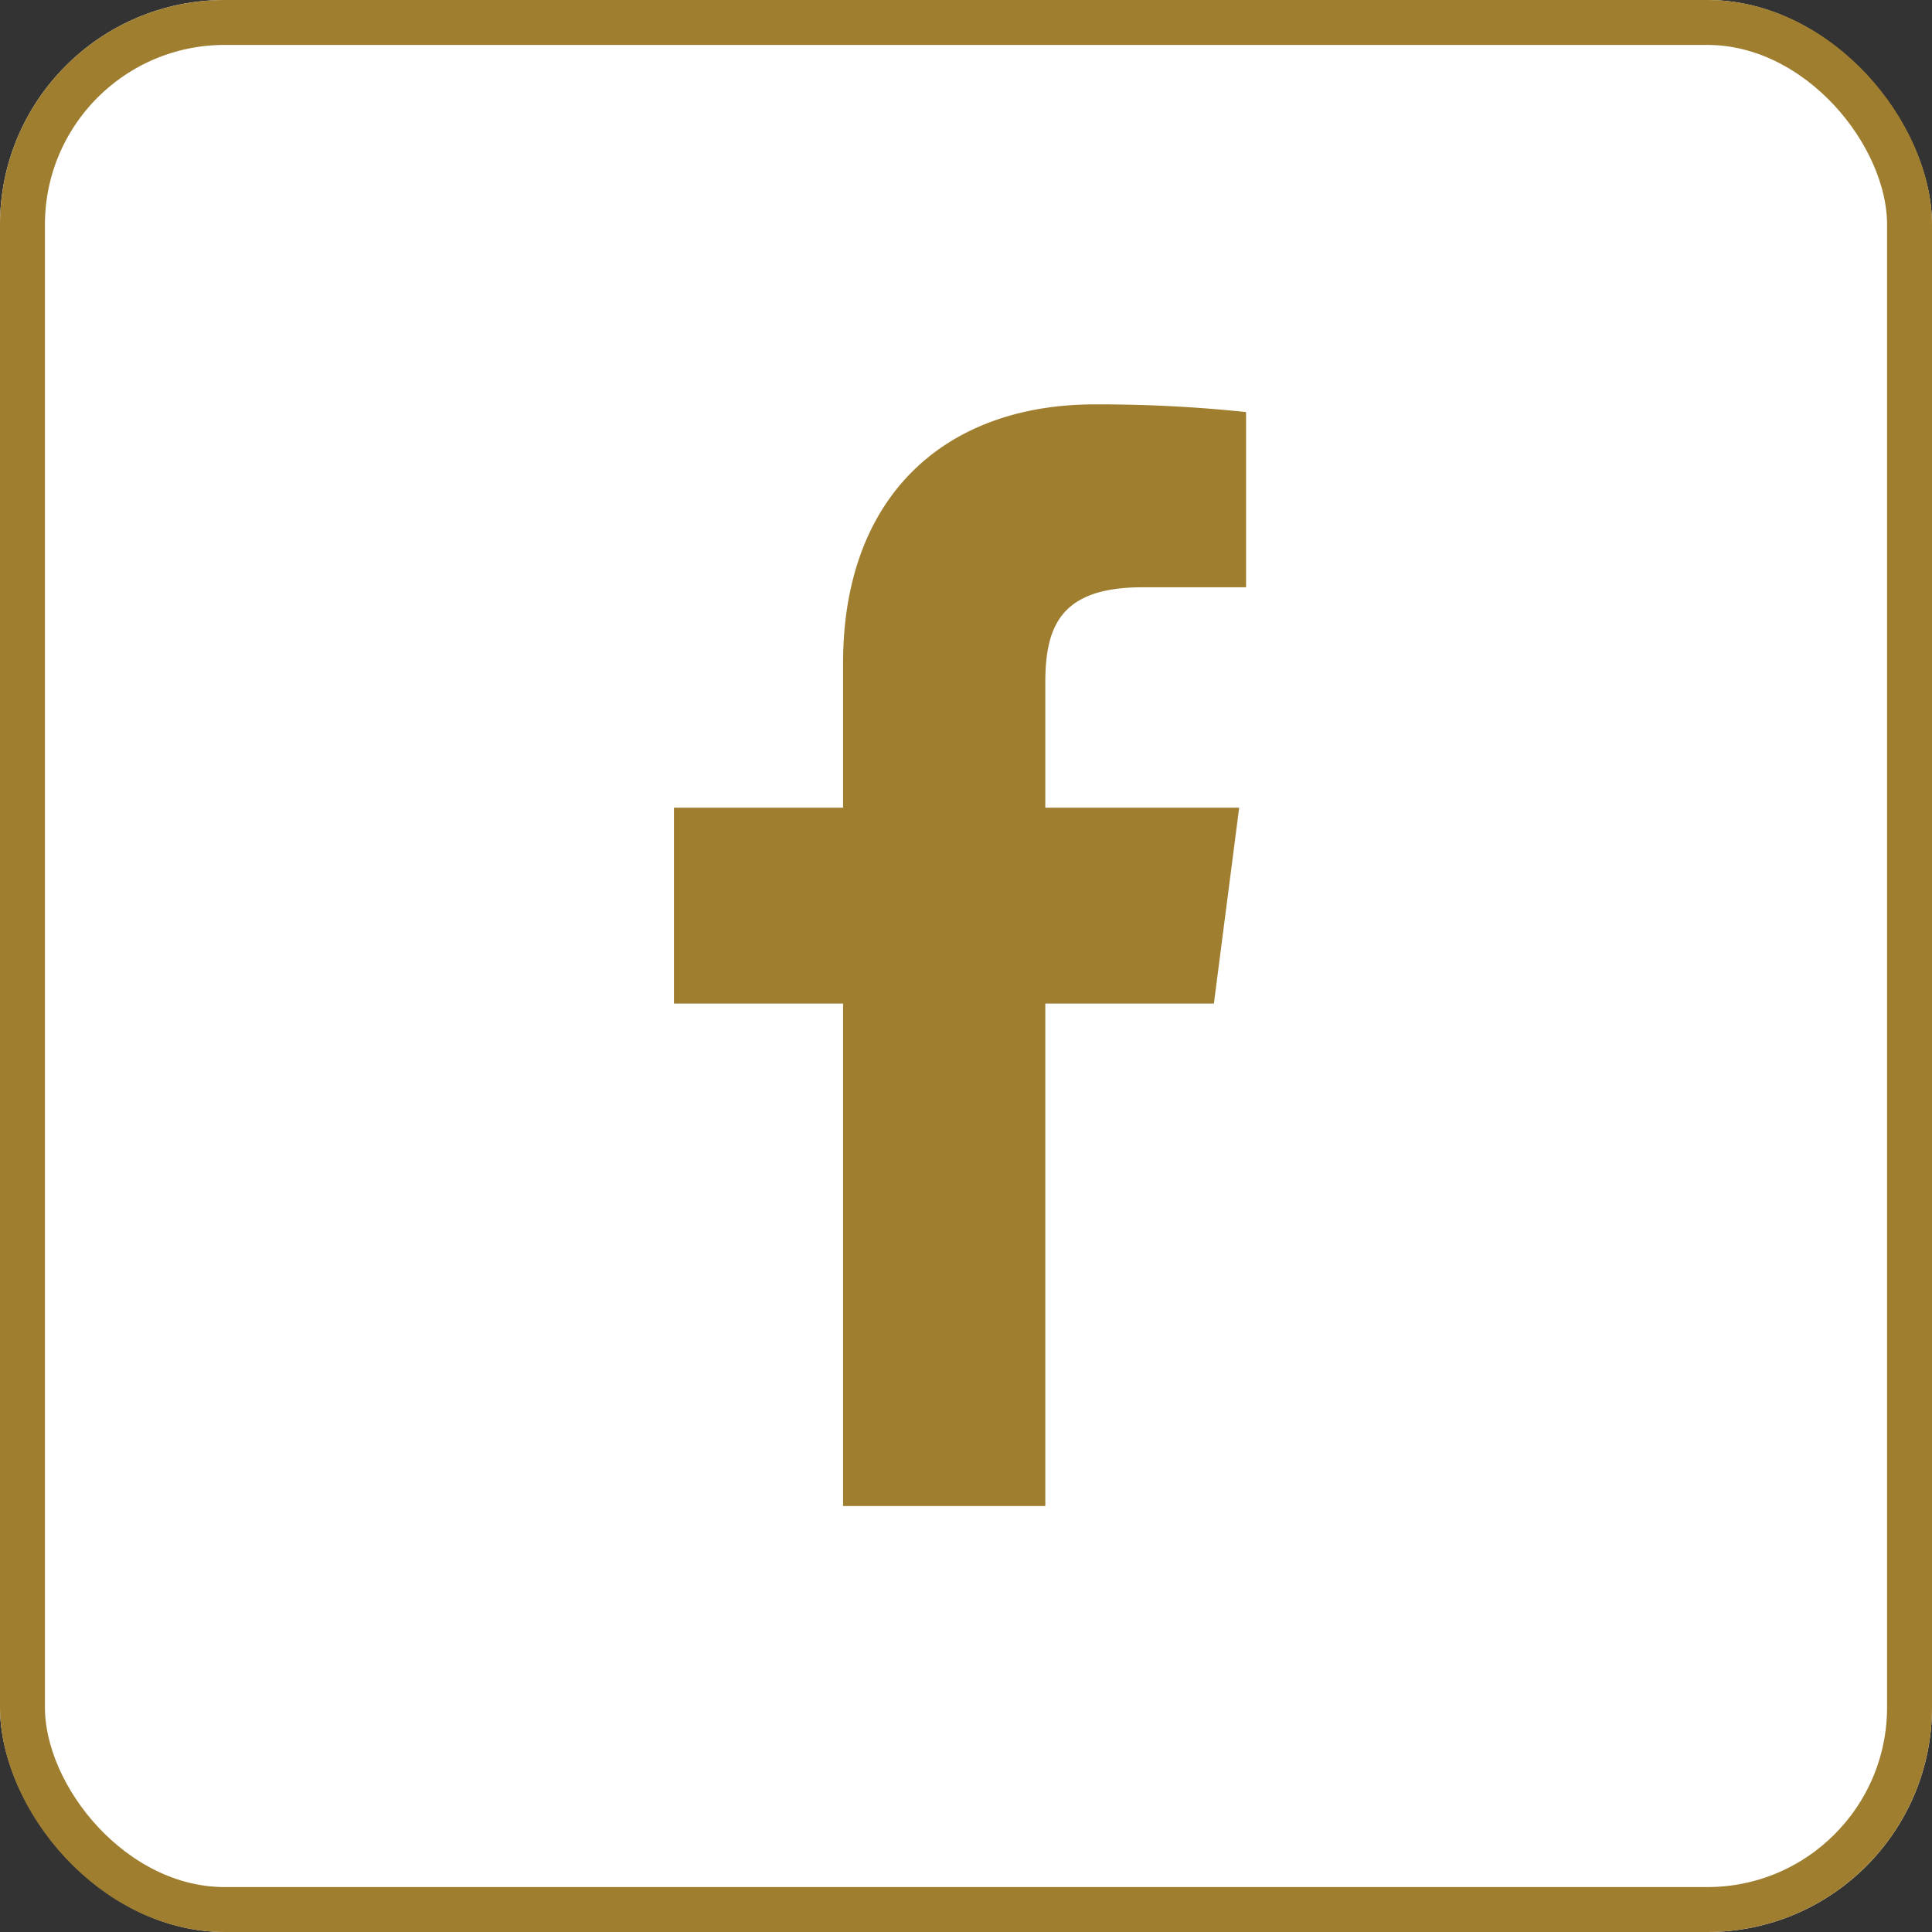
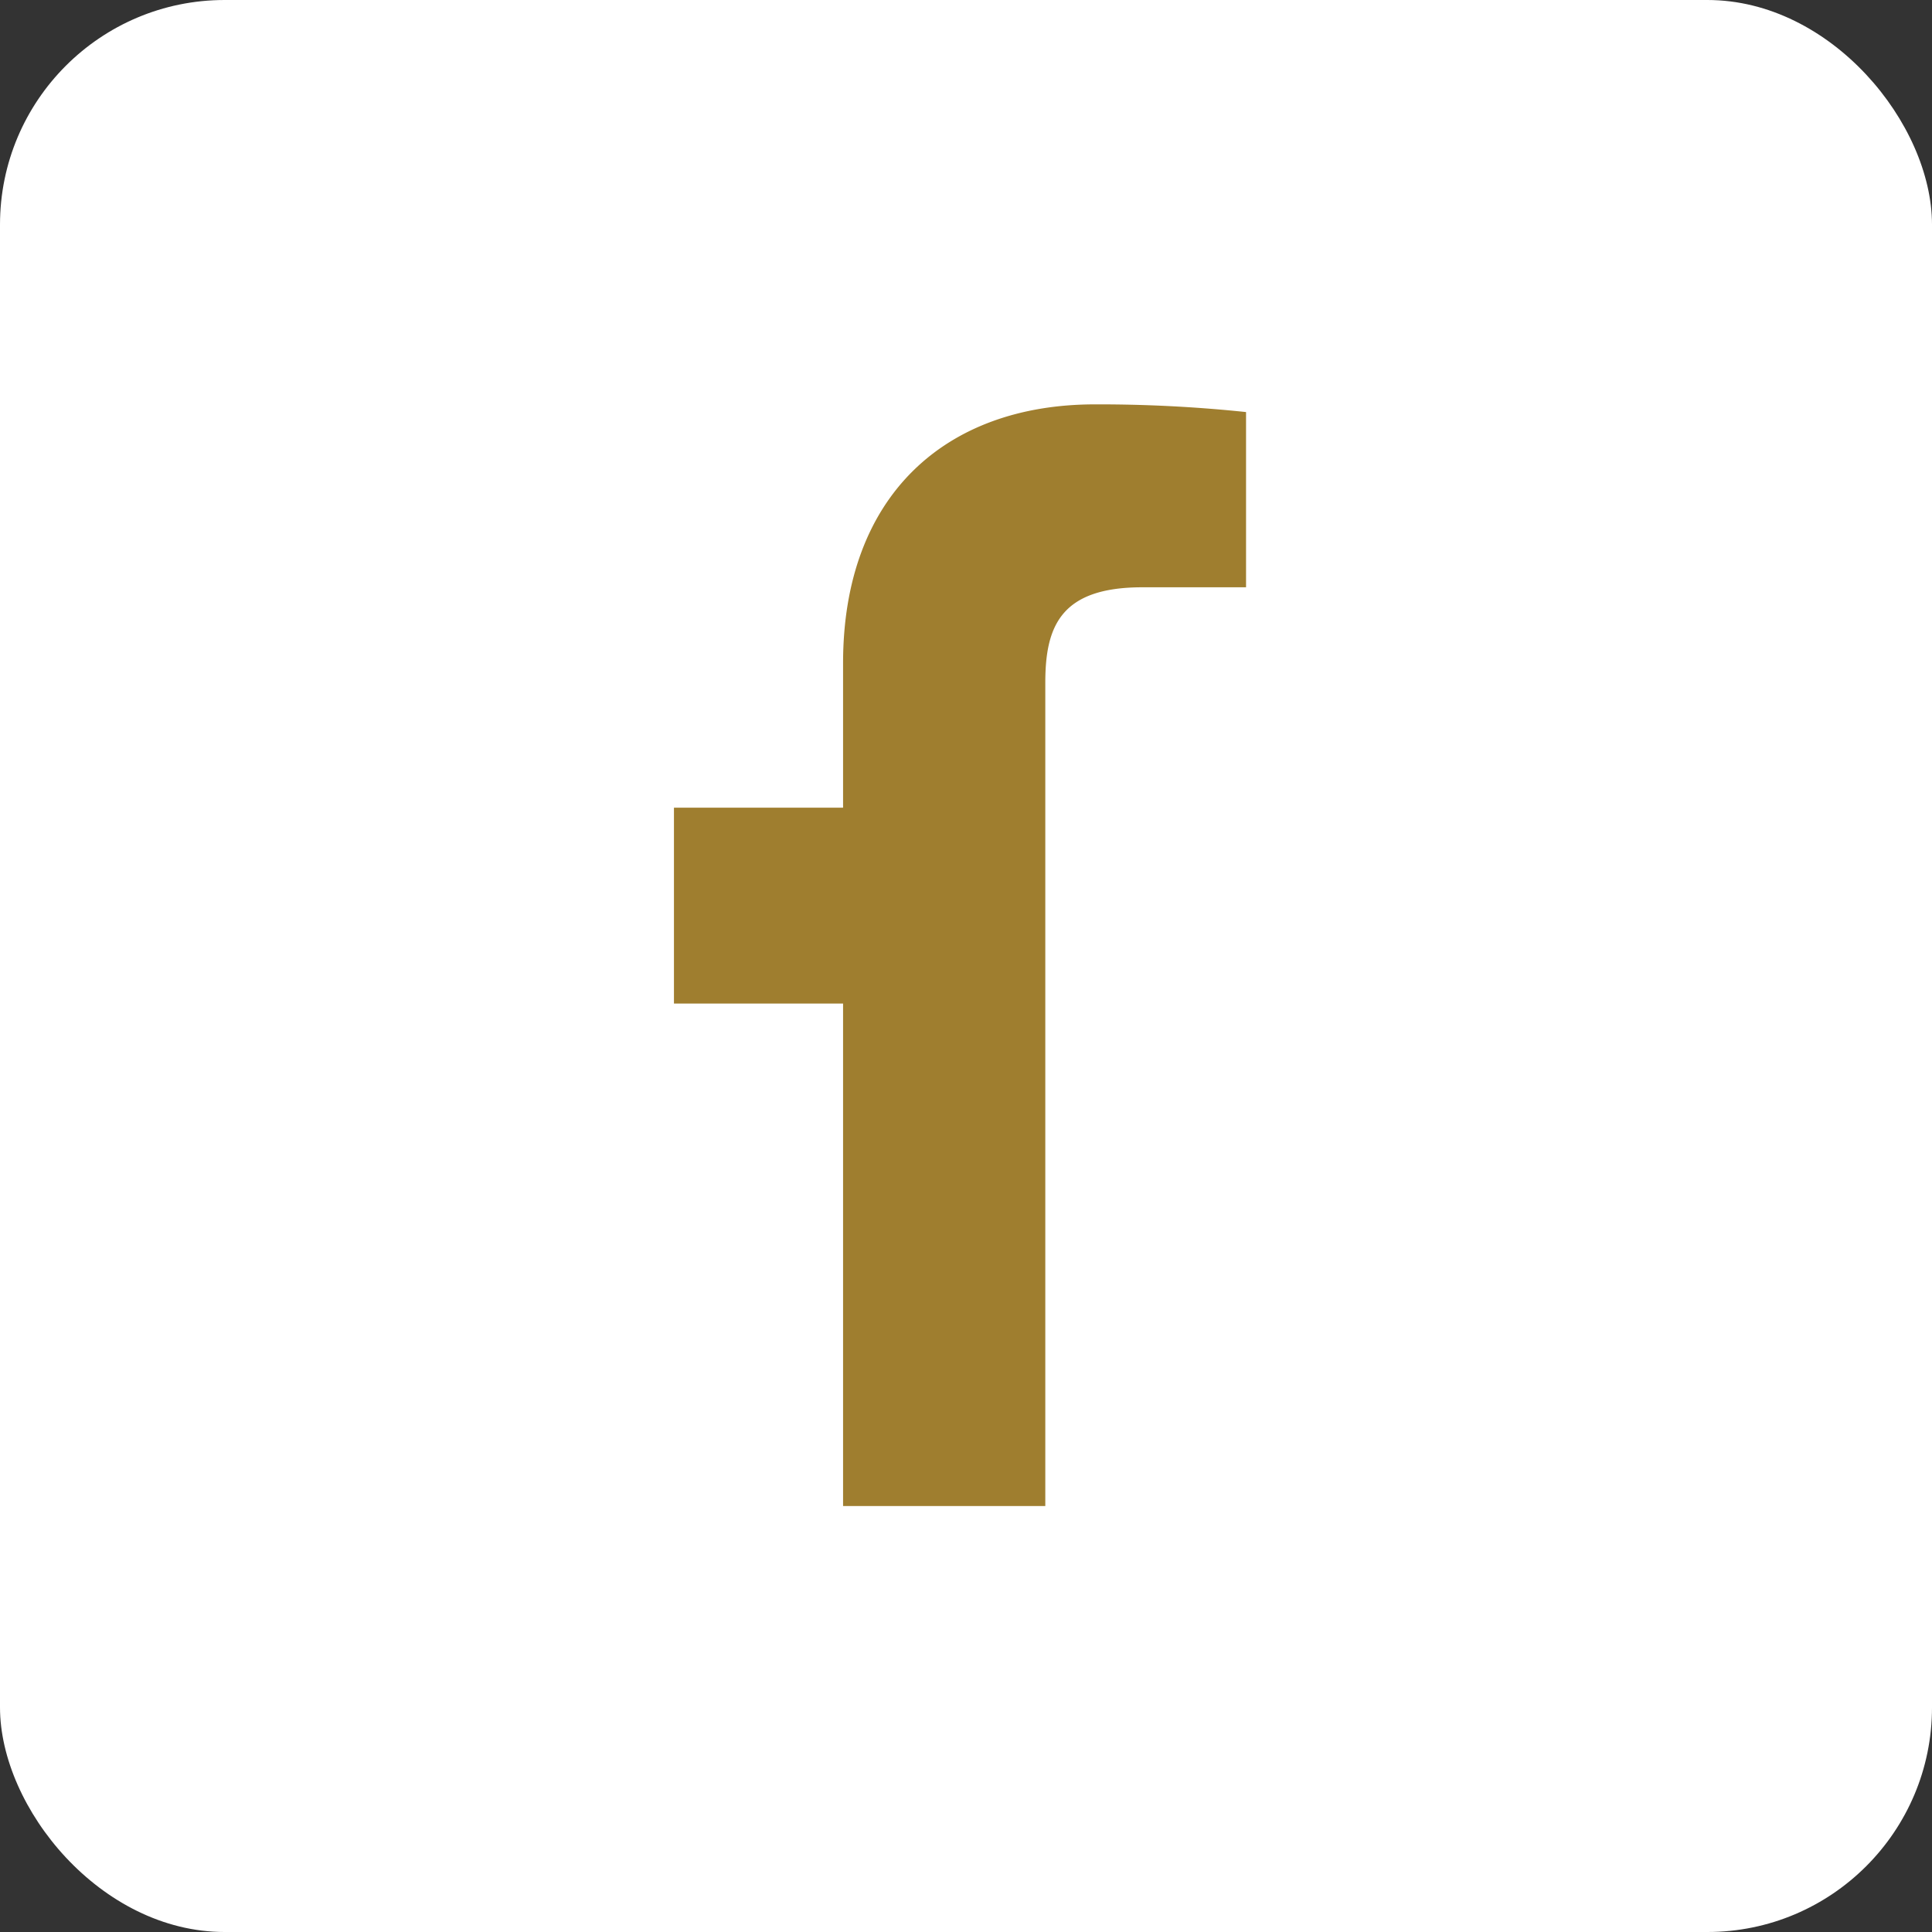
<svg xmlns="http://www.w3.org/2000/svg" width="43" height="43" viewBox="0 0 43 43">
  <rect x="0" y="0" width="43" height="43" fill="#333333" stroke="none" />
  <g id="Group_17245" data-name="Group 17245" transform="translate(-586 -4918)">
    <g id="Rectangle_1187" data-name="Rectangle 1187" transform="translate(586 4918)" fill="#fff" stroke="#9f7e2f" stroke-width="1">
      <rect width="43" height="43" rx="5" stroke="none" />
-       <rect x="0.5" y="0.5" width="42" height="42" rx="4.5" fill="none" />
    </g>
    <g id="Group_36" data-name="Group 36" transform="translate(563.71 4927)">
-       <path id="Path_13" data-name="Path 13" d="M45.555,24.519V13.336h3.752l.563-4.36H45.555V6.193c0-1.262.349-2.122,2.161-2.122h2.307V.171A31.277,31.277,0,0,0,46.66,0c-3.328,0-5.606,2.031-5.606,5.761V8.976H37.29v4.36h3.764V24.519Z" fill="#9f7e2f" />
+       <path id="Path_13" data-name="Path 13" d="M45.555,24.519V13.336h3.752H45.555V6.193c0-1.262.349-2.122,2.161-2.122h2.307V.171A31.277,31.277,0,0,0,46.66,0c-3.328,0-5.606,2.031-5.606,5.761V8.976H37.29v4.36h3.764V24.519Z" fill="#9f7e2f" />
    </g>
  </g>
</svg>